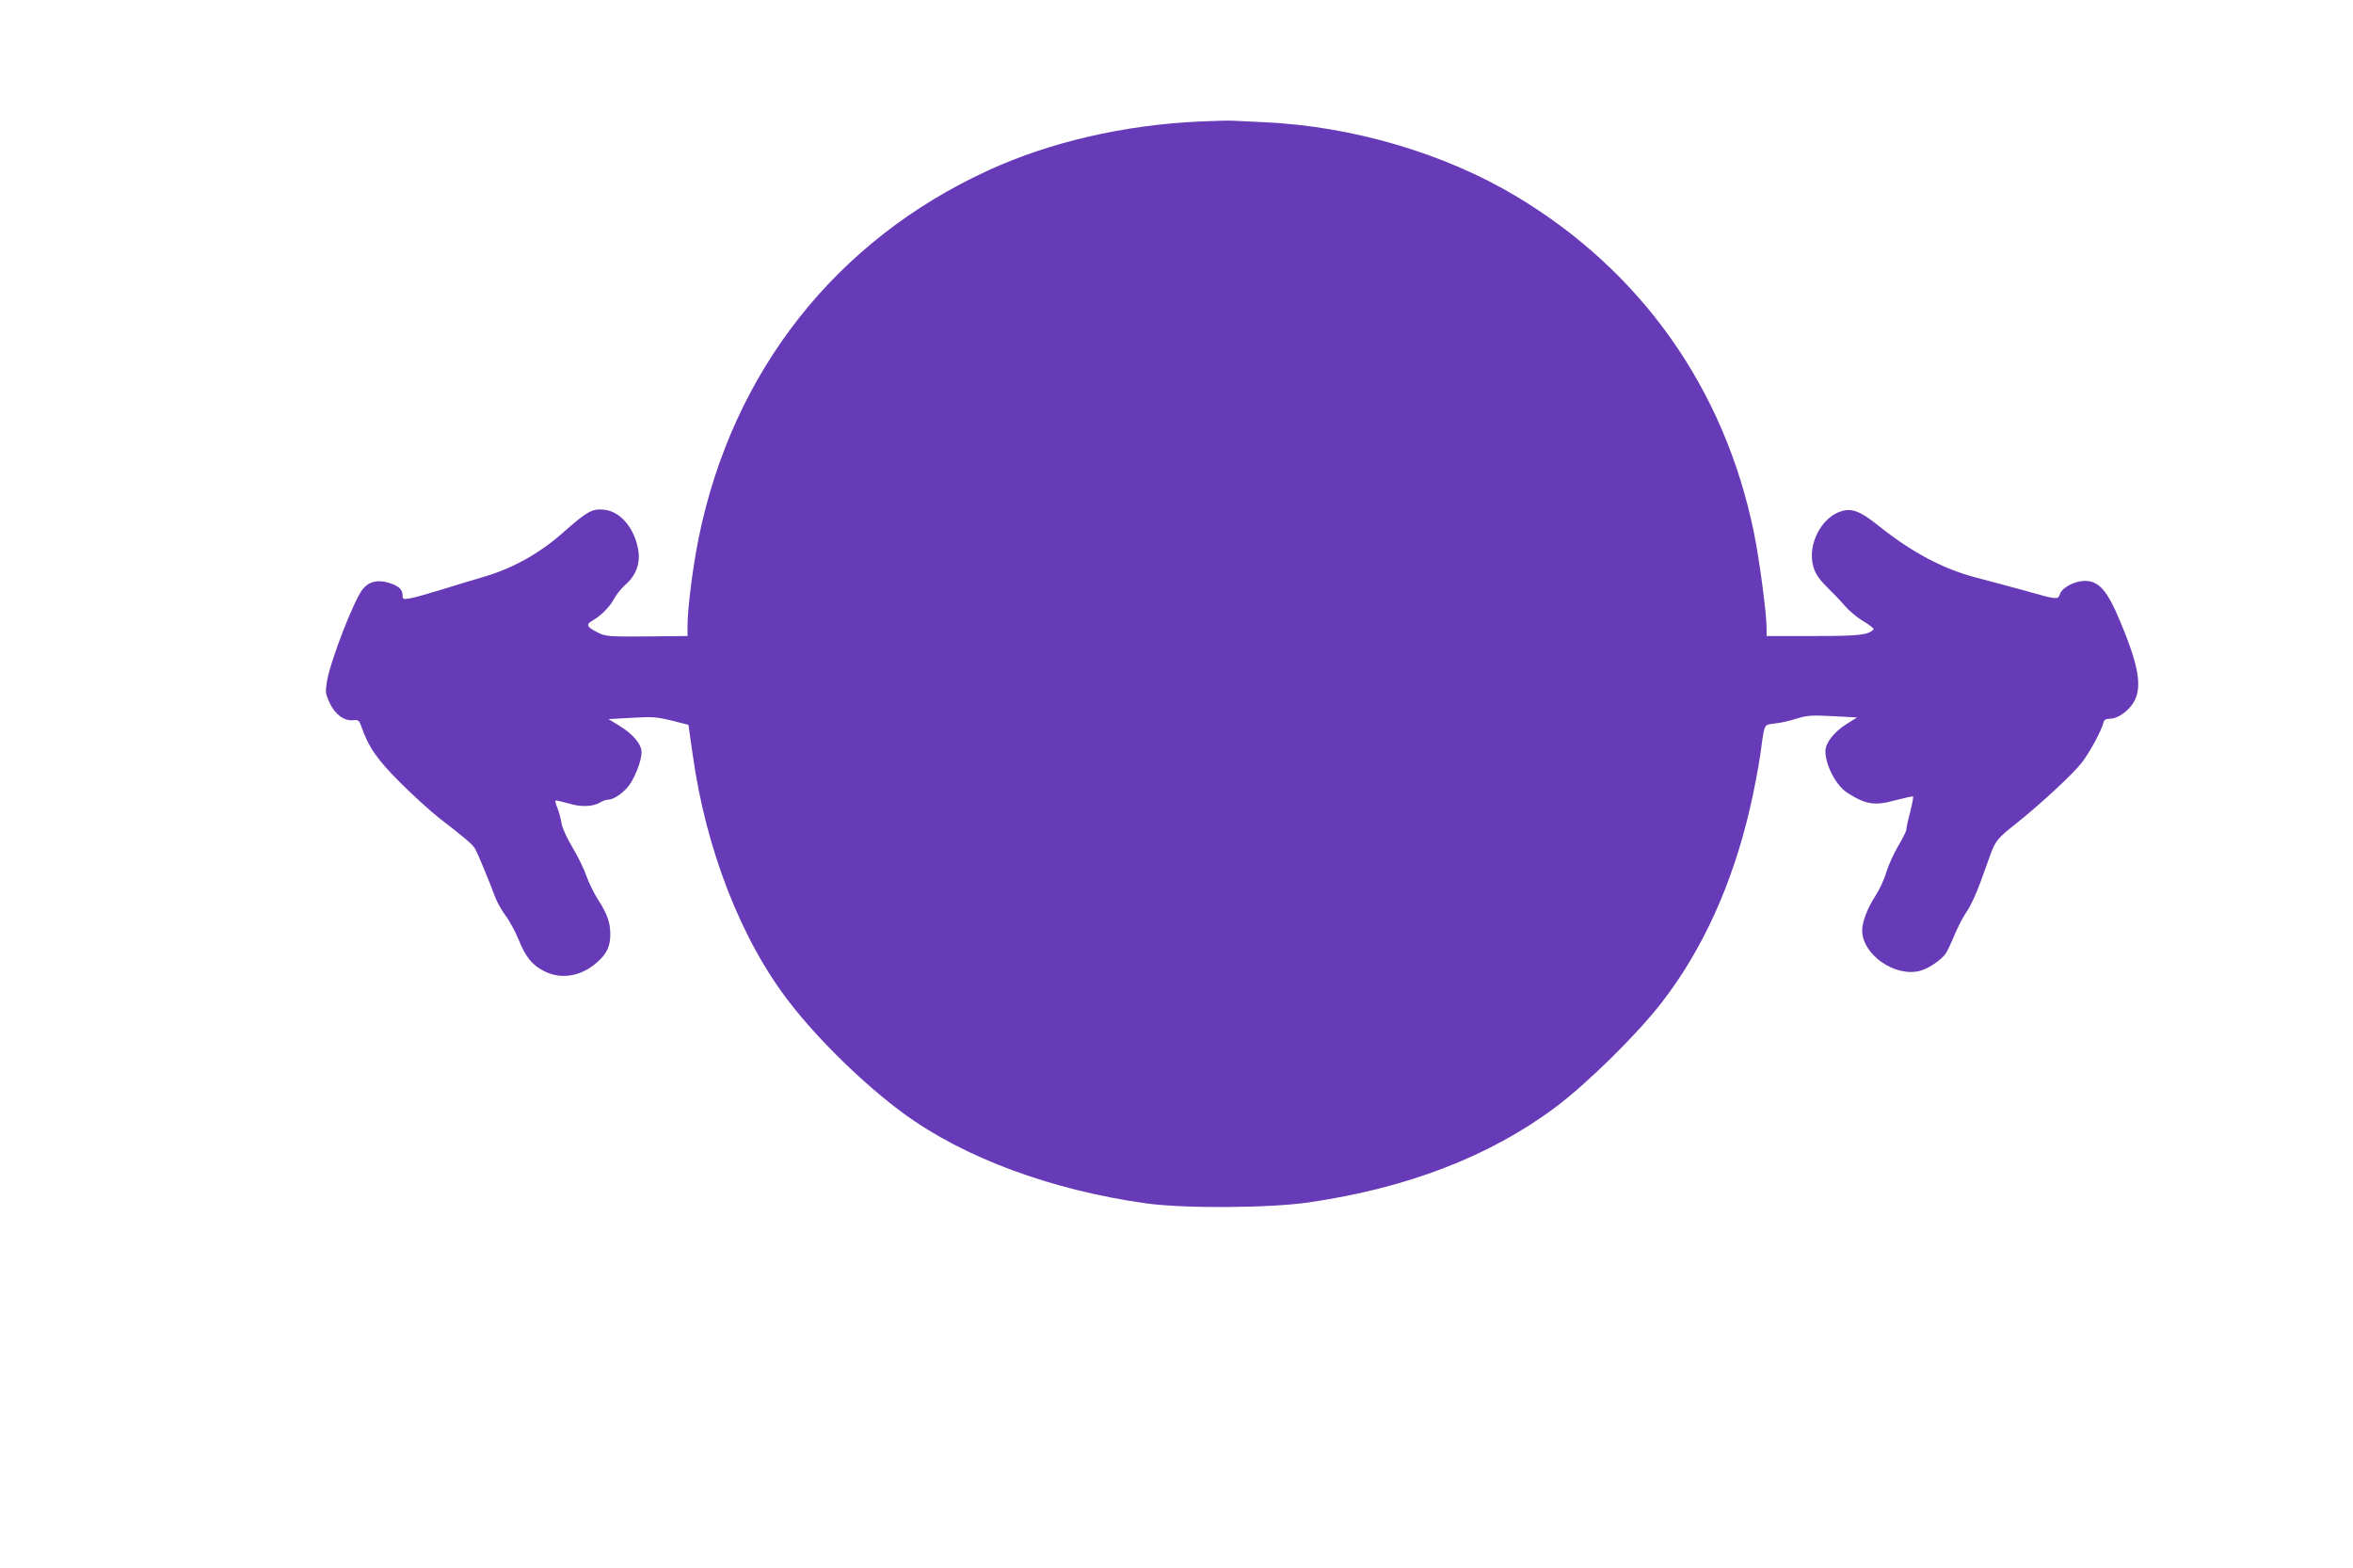
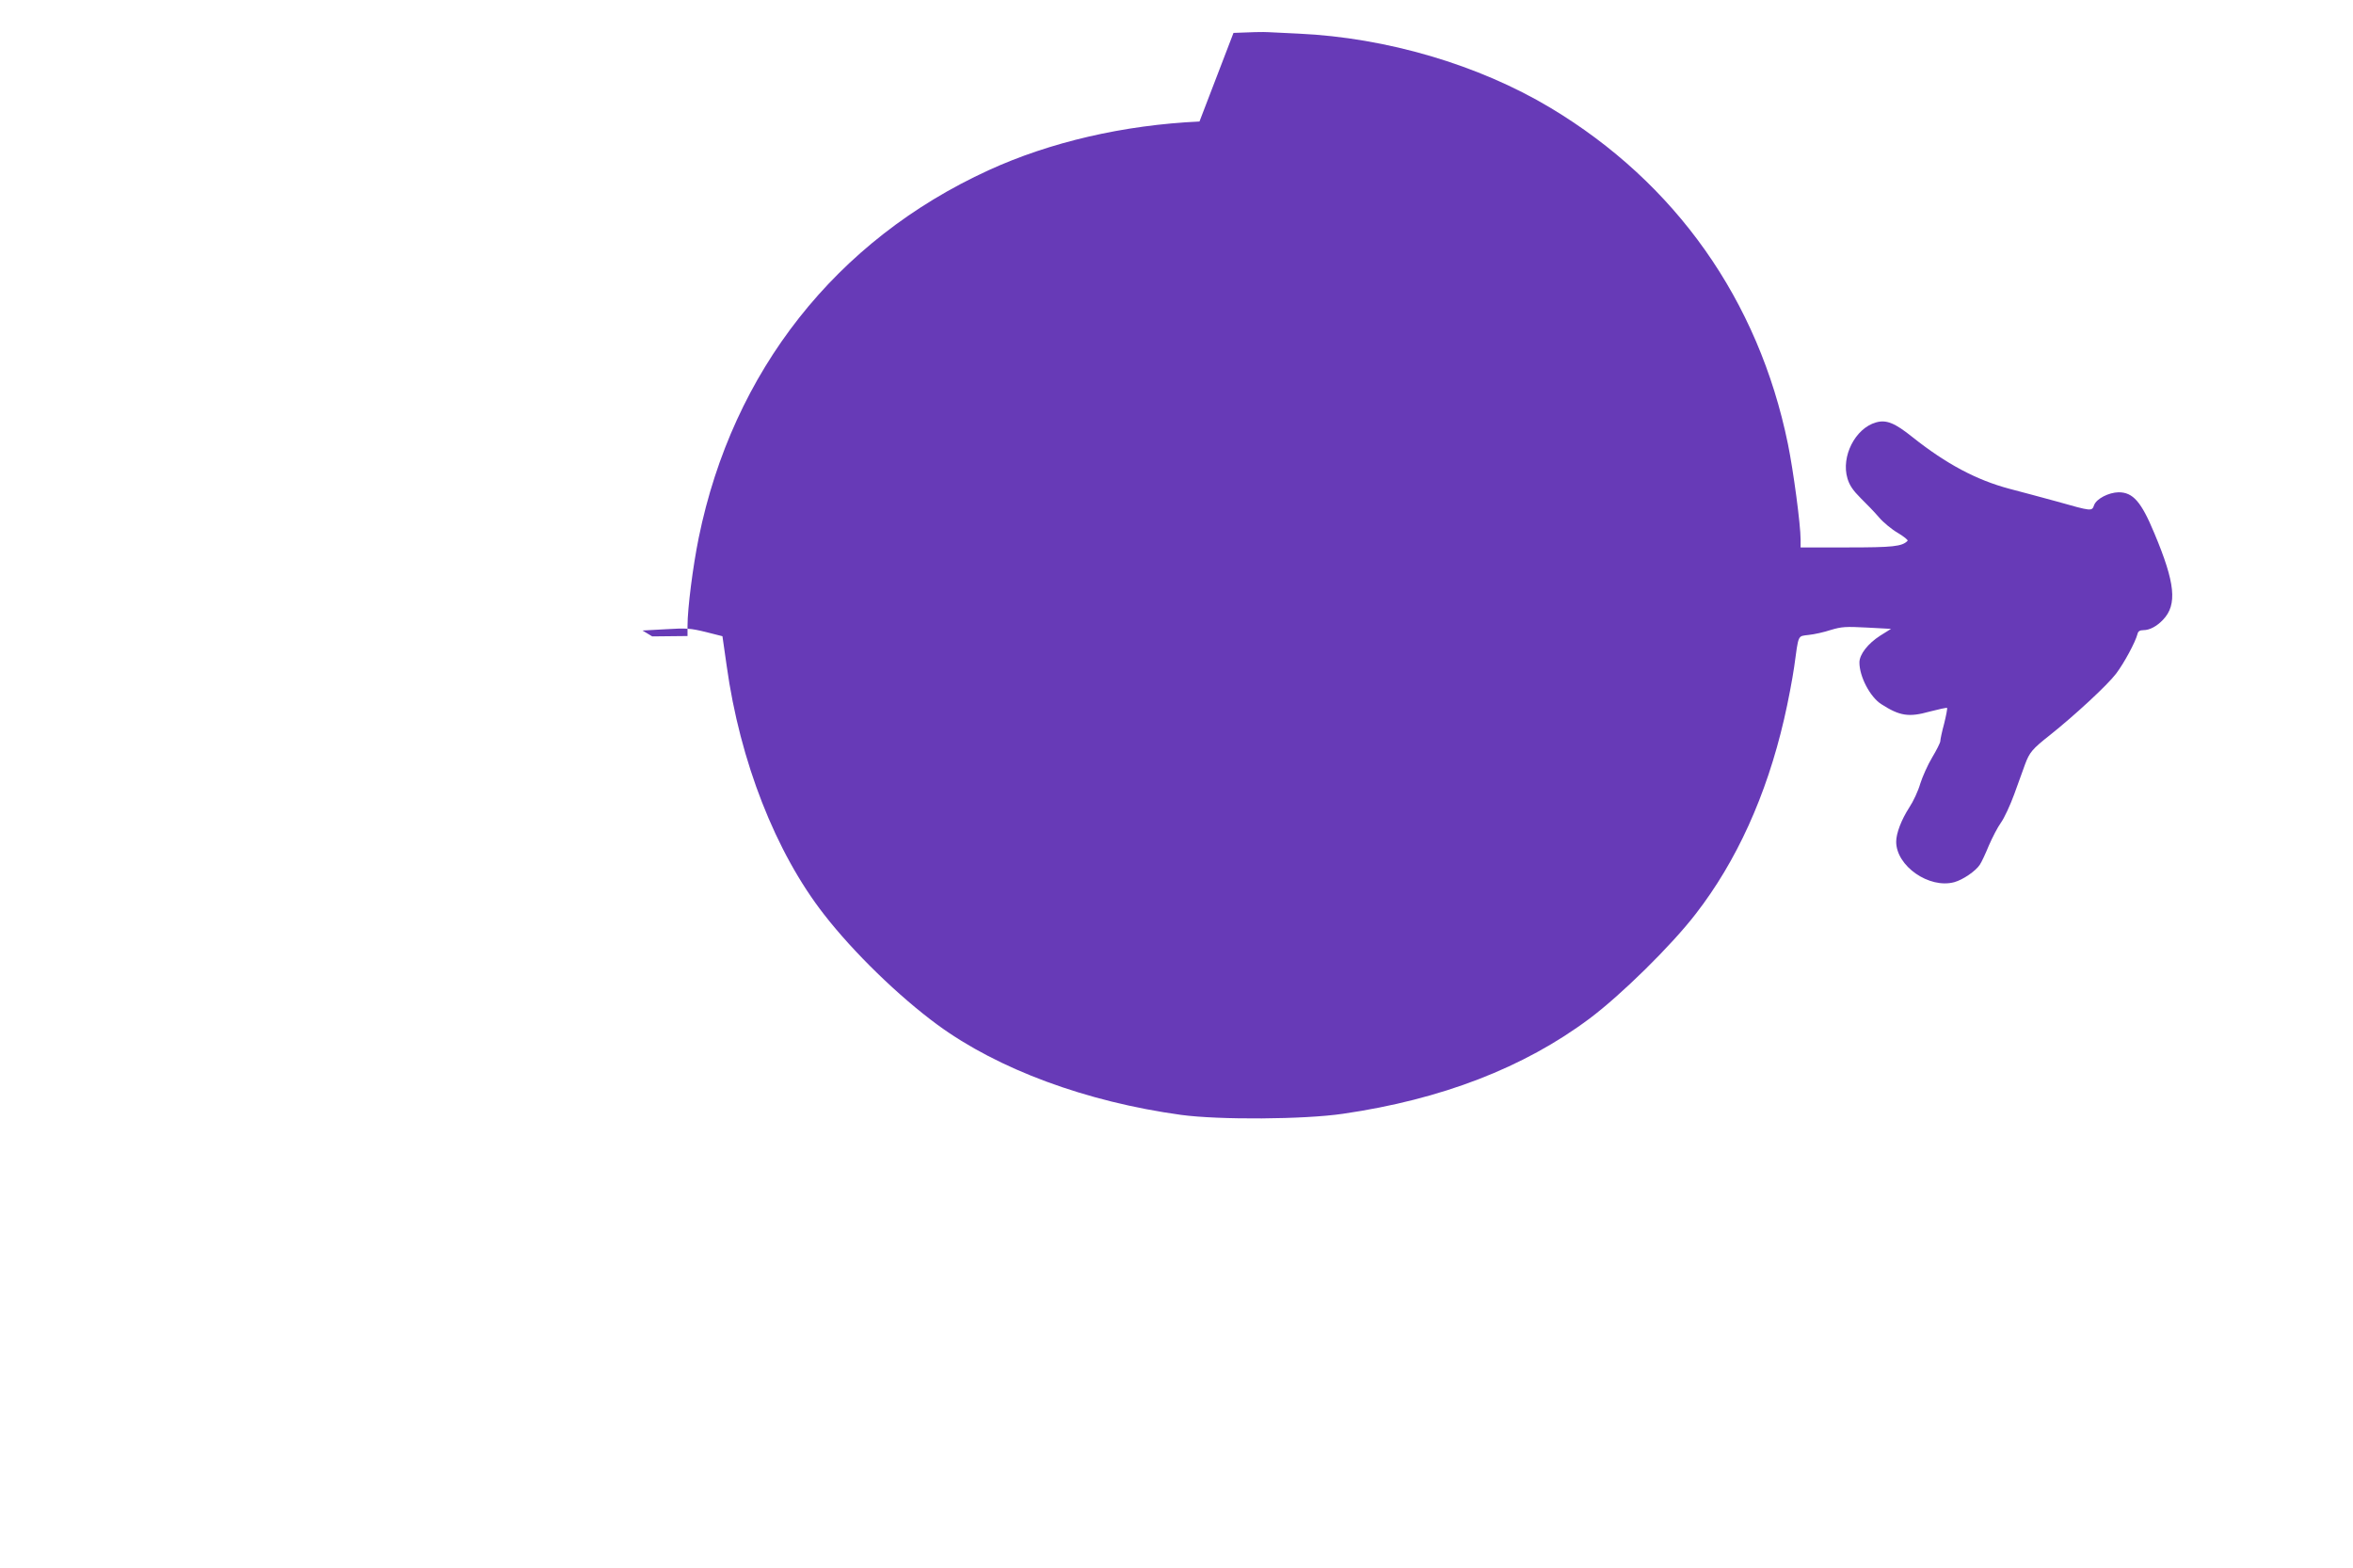
<svg xmlns="http://www.w3.org/2000/svg" version="1.0" width="1280pt" height="853pt" viewBox="0 0 1280 853" preserveAspectRatio="xMidYMid meet">
  <g transform="translate(0,853) scale(0.1,-0.1)" fill="#673ab7" stroke="none">
-     <path d="M6525 7869 c-413 -19 -813 -112 -1147 -265 -830 -380 -1392 -1093 -1577 -1999 -32 -157 -61 -385 -61 -480 l0 -55 -192 -2 c-239 -2 -253 -1 -298 22 -59 30 -64 43 -27 64 49 28 96 77 119 121 12 22 39 56 62 76 58 51 81 118 67 193 -21 112 -93 199 -176 212 -71 10 -97 -4 -233 -124 -126 -112 -274 -195 -434 -241 -59 -17 -163 -49 -231 -70 -68 -21 -143 -42 -166 -46 -39 -6 -41 -5 -41 18 0 31 -24 52 -77 67 -59 18 -107 6 -139 -34 -49 -61 -174 -384 -195 -500 -10 -61 -9 -69 14 -119 29 -63 79 -100 128 -95 29 3 33 -1 45 -35 38 -111 88 -182 214 -307 69 -69 163 -154 209 -190 145 -112 183 -144 197 -170 15 -27 81 -188 108 -261 9 -25 34 -70 55 -98 22 -29 53 -87 71 -130 39 -97 75 -142 142 -175 92 -46 199 -28 286 49 53 46 72 87 72 153 0 63 -17 112 -68 190 -22 35 -50 92 -62 127 -12 35 -45 104 -74 152 -31 52 -57 107 -61 133 -4 25 -14 62 -22 83 -9 21 -14 40 -11 42 2 2 33 -5 69 -15 69 -22 136 -19 176 6 12 8 32 14 43 14 30 0 88 42 116 83 34 51 64 132 64 175 -1 45 -47 100 -127 148 l-53 32 126 7 c114 7 136 5 218 -15 l91 -23 23 -161 c72 -519 266 -1015 530 -1353 160 -206 406 -445 617 -600 330 -242 809 -419 1325 -490 208 -28 669 -25 880 6 537 78 985 251 1342 518 171 128 445 397 578 570 221 285 384 643 480 1058 22 94 46 222 55 285 25 181 18 166 79 174 30 3 84 15 120 27 60 18 82 19 198 13 l130 -7 -59 -37 c-67 -43 -113 -102 -113 -146 0 -77 58 -187 118 -226 101 -65 150 -73 264 -41 50 13 92 22 95 20 2 -3 -5 -41 -16 -85 -12 -44 -21 -87 -21 -96 0 -8 -20 -48 -44 -88 -24 -40 -53 -105 -65 -143 -11 -39 -38 -97 -60 -130 -43 -67 -71 -140 -71 -186 0 -132 179 -257 316 -220 47 13 116 60 139 95 9 13 31 60 49 104 19 44 48 100 66 125 18 25 50 94 72 154 21 59 48 133 59 163 24 65 40 84 134 158 138 110 315 274 361 335 44 58 105 171 117 217 3 14 13 20 32 20 34 0 73 21 107 57 78 82 66 200 -48 471 -71 171 -116 222 -194 222 -54 -1 -120 -35 -133 -69 -13 -35 -9 -36 -207 20 -74 20 -188 51 -254 68 -180 48 -343 135 -526 280 -98 79 -144 97 -200 81 -113 -32 -191 -186 -155 -305 11 -37 30 -65 72 -107 32 -31 77 -78 100 -105 23 -27 69 -65 102 -84 33 -20 57 -39 53 -43 -30 -31 -80 -36 -328 -36 l-254 0 0 43 c0 81 -39 373 -69 520 -160 782 -611 1420 -1291 1828 -392 235 -892 382 -1370 404 -69 3 -143 7 -165 8 -22 2 -107 0 -190 -4z" />
+     <path d="M6525 7869 c-413 -19 -813 -112 -1147 -265 -830 -380 -1392 -1093 -1577 -1999 -32 -157 -61 -385 -61 -480 l0 -55 -192 -2 l-53 32 126 7 c114 7 136 5 218 -15 l91 -23 23 -161 c72 -519 266 -1015 530 -1353 160 -206 406 -445 617 -600 330 -242 809 -419 1325 -490 208 -28 669 -25 880 6 537 78 985 251 1342 518 171 128 445 397 578 570 221 285 384 643 480 1058 22 94 46 222 55 285 25 181 18 166 79 174 30 3 84 15 120 27 60 18 82 19 198 13 l130 -7 -59 -37 c-67 -43 -113 -102 -113 -146 0 -77 58 -187 118 -226 101 -65 150 -73 264 -41 50 13 92 22 95 20 2 -3 -5 -41 -16 -85 -12 -44 -21 -87 -21 -96 0 -8 -20 -48 -44 -88 -24 -40 -53 -105 -65 -143 -11 -39 -38 -97 -60 -130 -43 -67 -71 -140 -71 -186 0 -132 179 -257 316 -220 47 13 116 60 139 95 9 13 31 60 49 104 19 44 48 100 66 125 18 25 50 94 72 154 21 59 48 133 59 163 24 65 40 84 134 158 138 110 315 274 361 335 44 58 105 171 117 217 3 14 13 20 32 20 34 0 73 21 107 57 78 82 66 200 -48 471 -71 171 -116 222 -194 222 -54 -1 -120 -35 -133 -69 -13 -35 -9 -36 -207 20 -74 20 -188 51 -254 68 -180 48 -343 135 -526 280 -98 79 -144 97 -200 81 -113 -32 -191 -186 -155 -305 11 -37 30 -65 72 -107 32 -31 77 -78 100 -105 23 -27 69 -65 102 -84 33 -20 57 -39 53 -43 -30 -31 -80 -36 -328 -36 l-254 0 0 43 c0 81 -39 373 -69 520 -160 782 -611 1420 -1291 1828 -392 235 -892 382 -1370 404 -69 3 -143 7 -165 8 -22 2 -107 0 -190 -4z" />
  </g>
</svg>